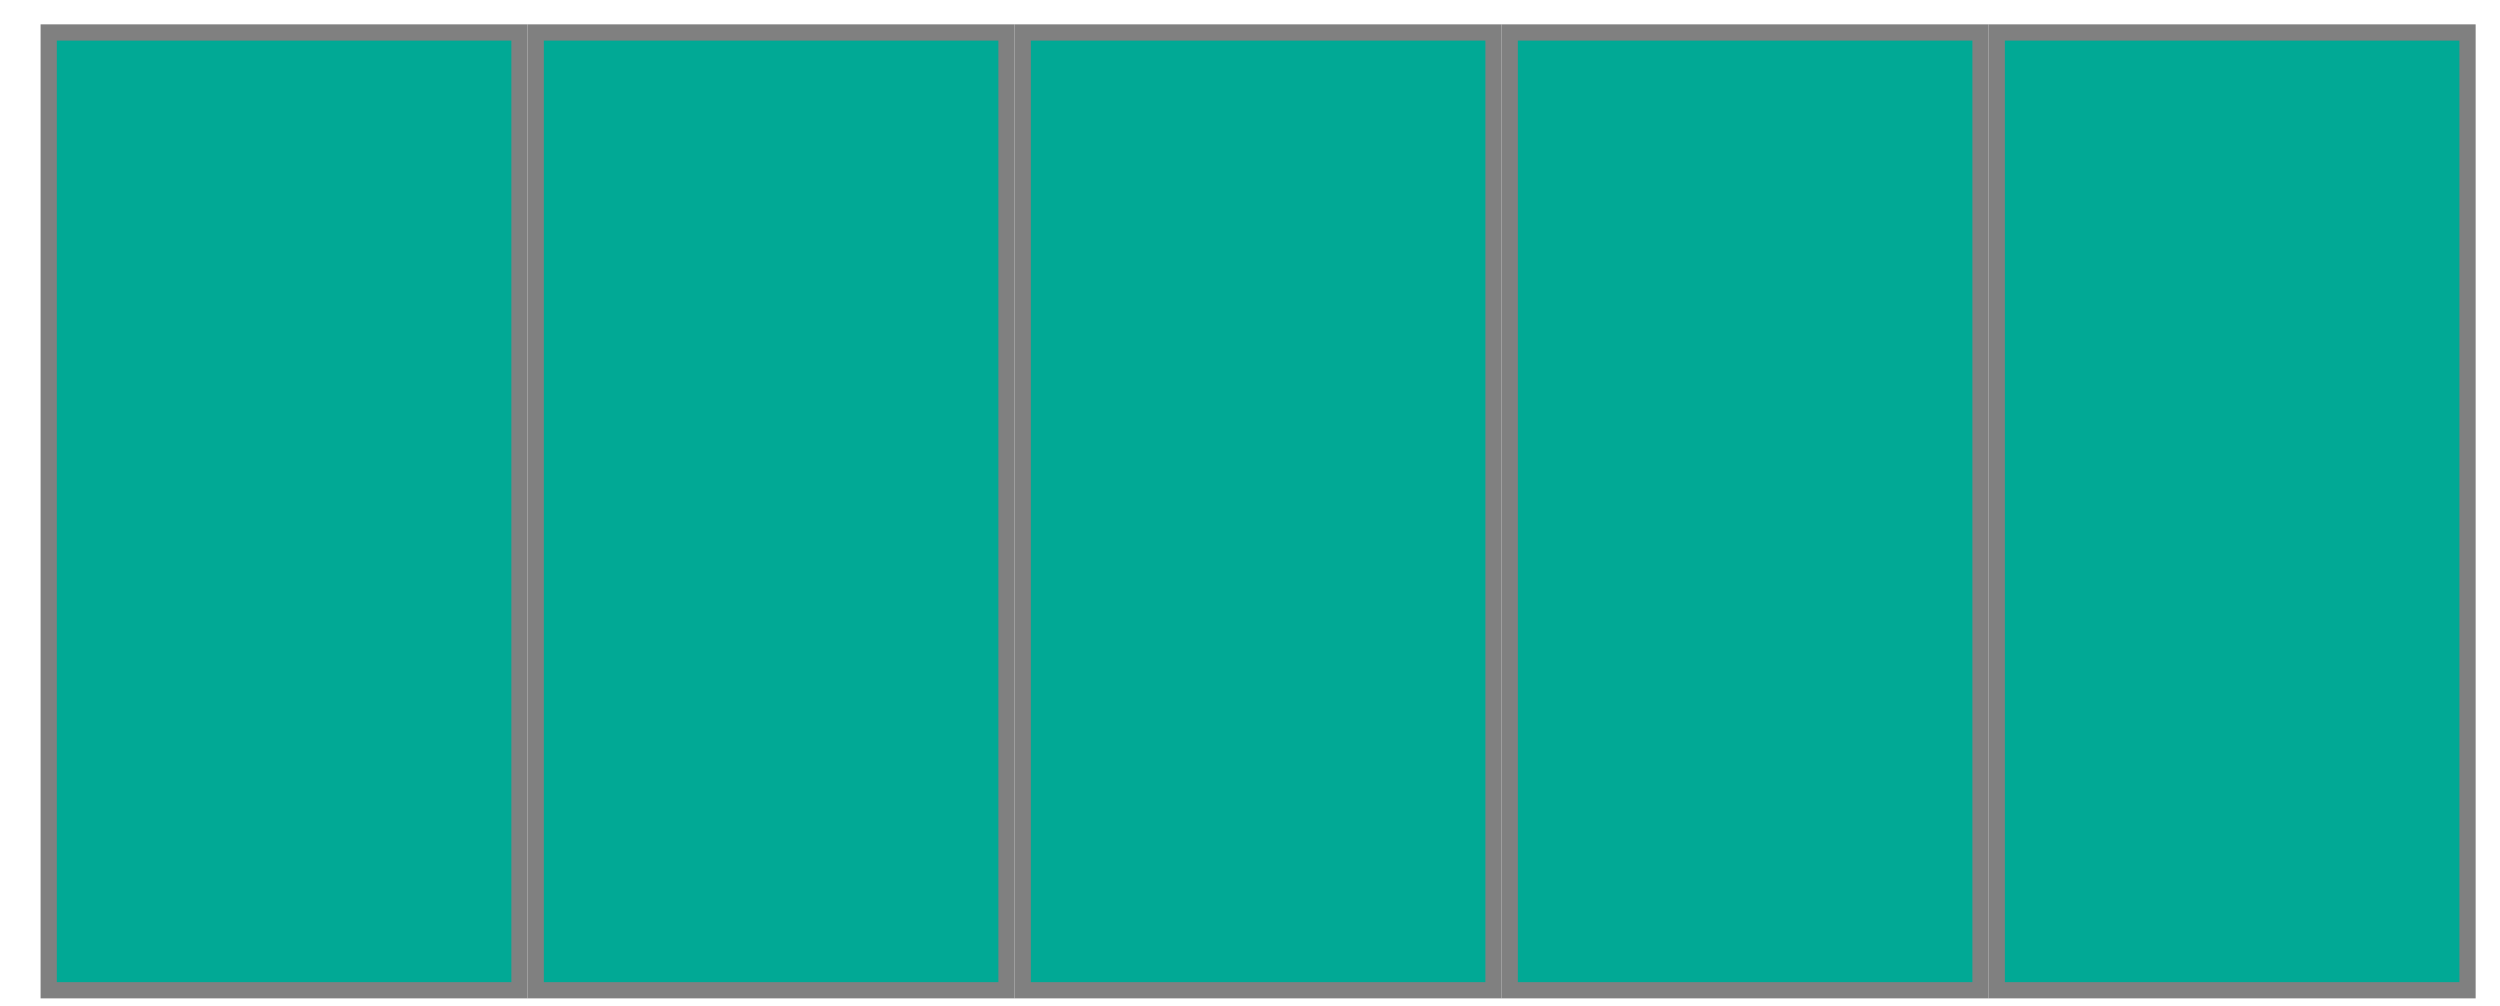
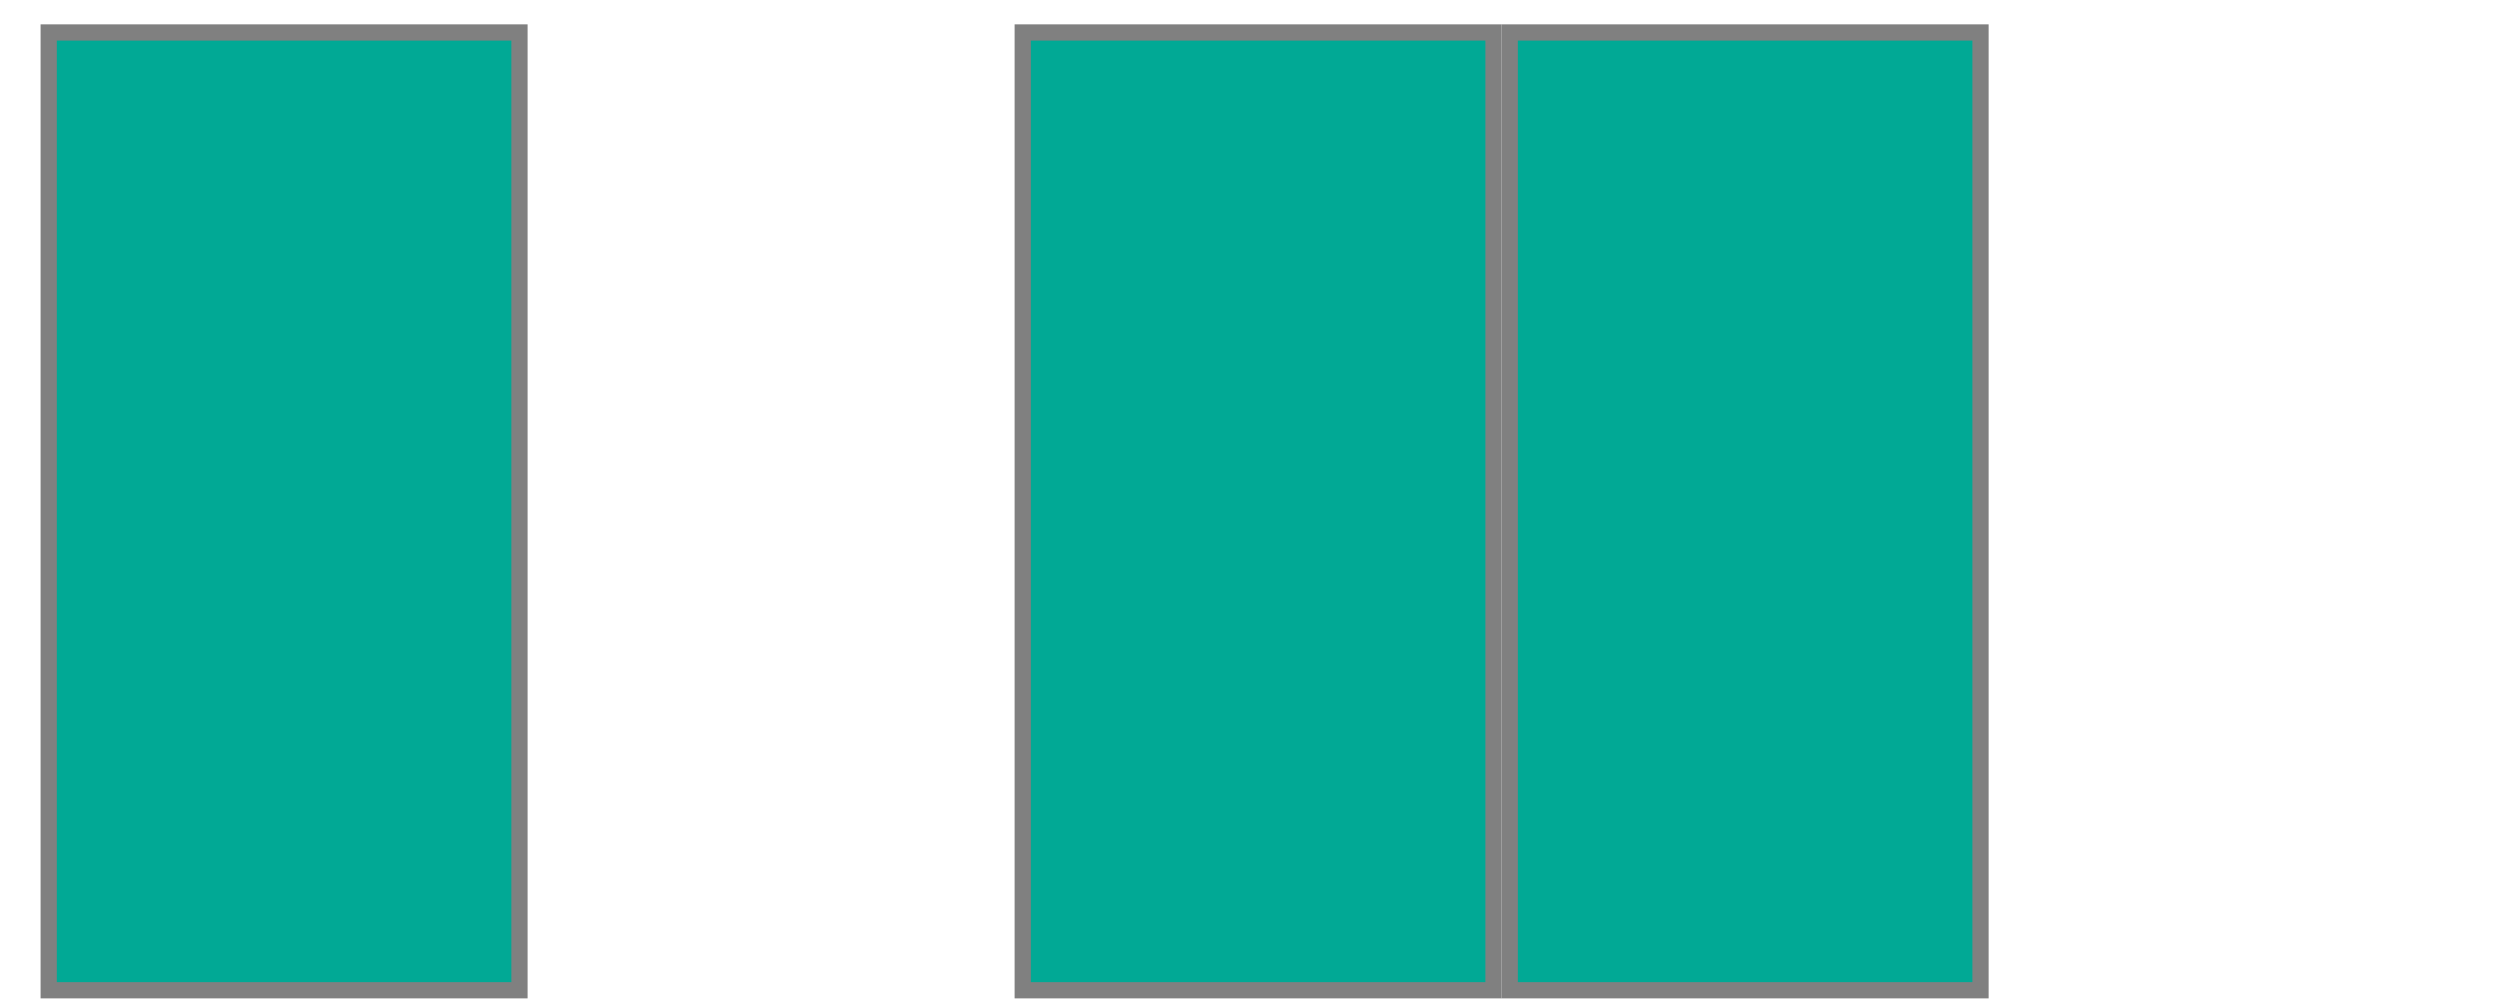
<svg xmlns="http://www.w3.org/2000/svg" width="154" height="62" viewBox="0 0 154 62">
  <rect x="3" y="2" width="29" height="59" rx="0" ry="0" fill="#01a995" stroke="gray" />
-   <rect x="33" y="2" width="29" height="59" rx="0" ry="0" fill="#01a995" stroke="gray" />
  <rect x="63" y="2" width="29" height="59" rx="0" ry="0" fill="#01a995" stroke="gray" />
  <rect x="93" y="2" width="29" height="59" rx="0" ry="0" fill="#01a995" stroke="gray" />
-   <rect x="123" y="2" width="29" height="59" rx="0" ry="0" fill="#01a995" stroke="gray" />
</svg>